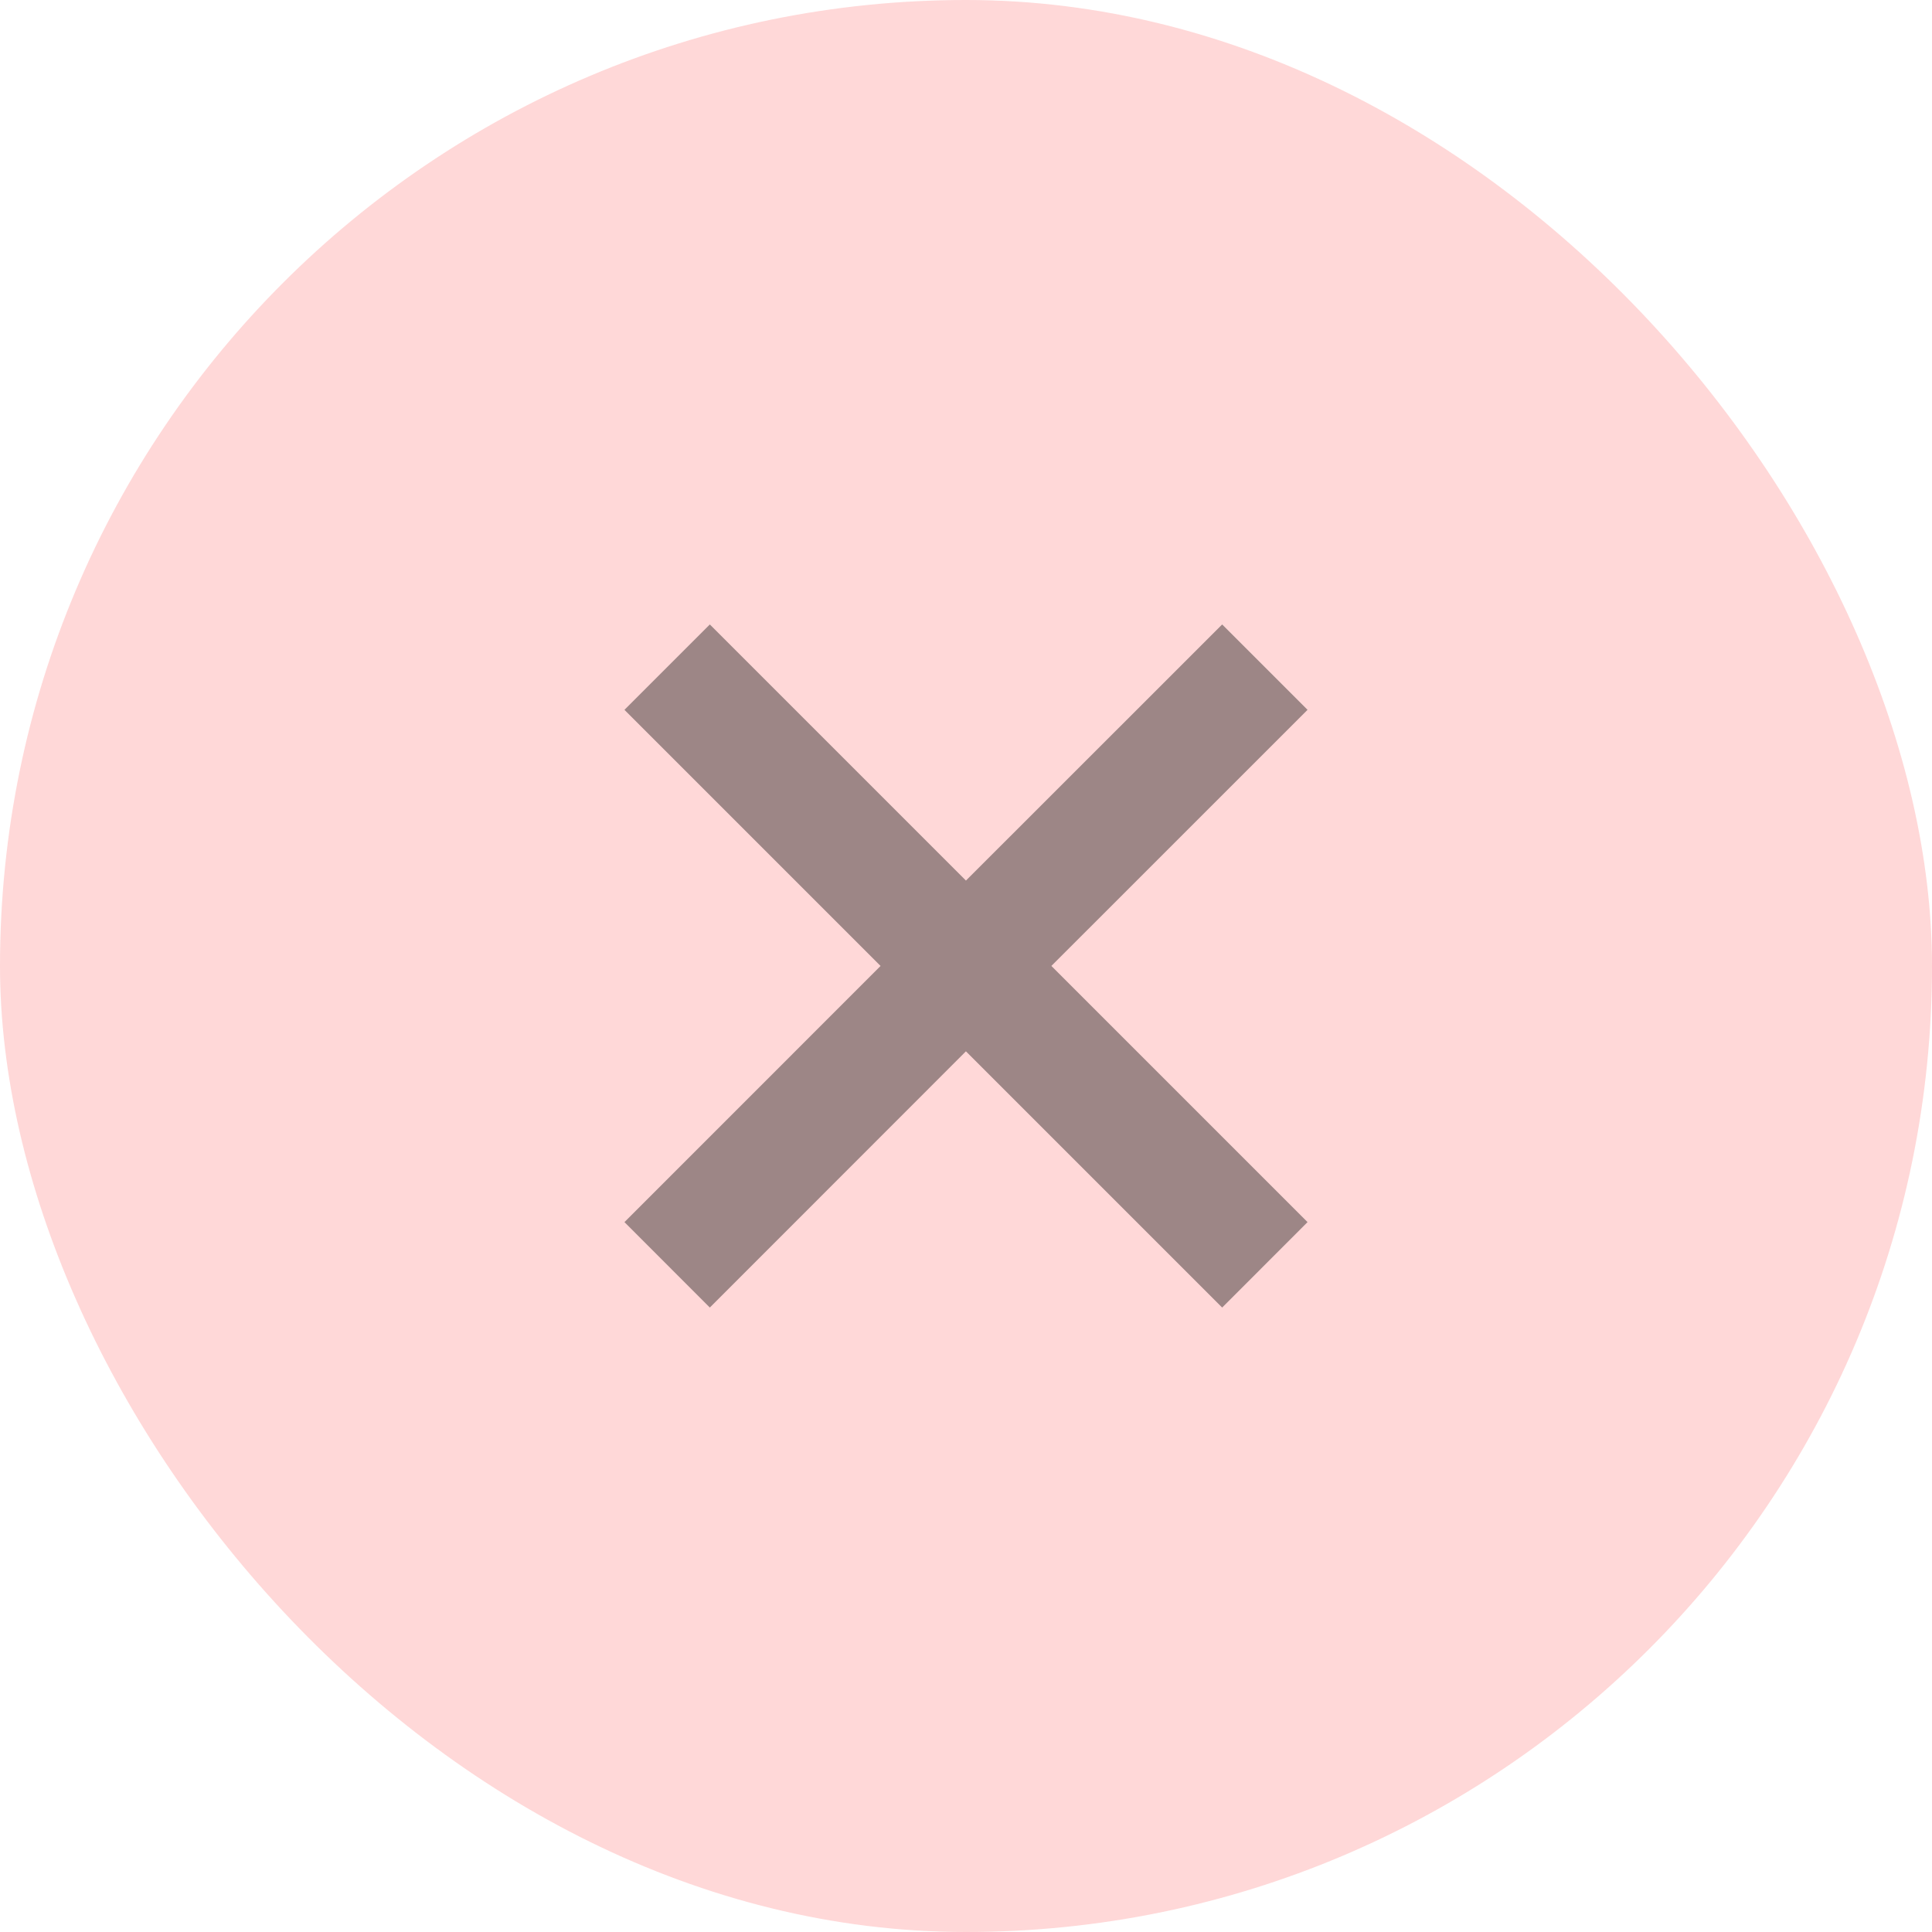
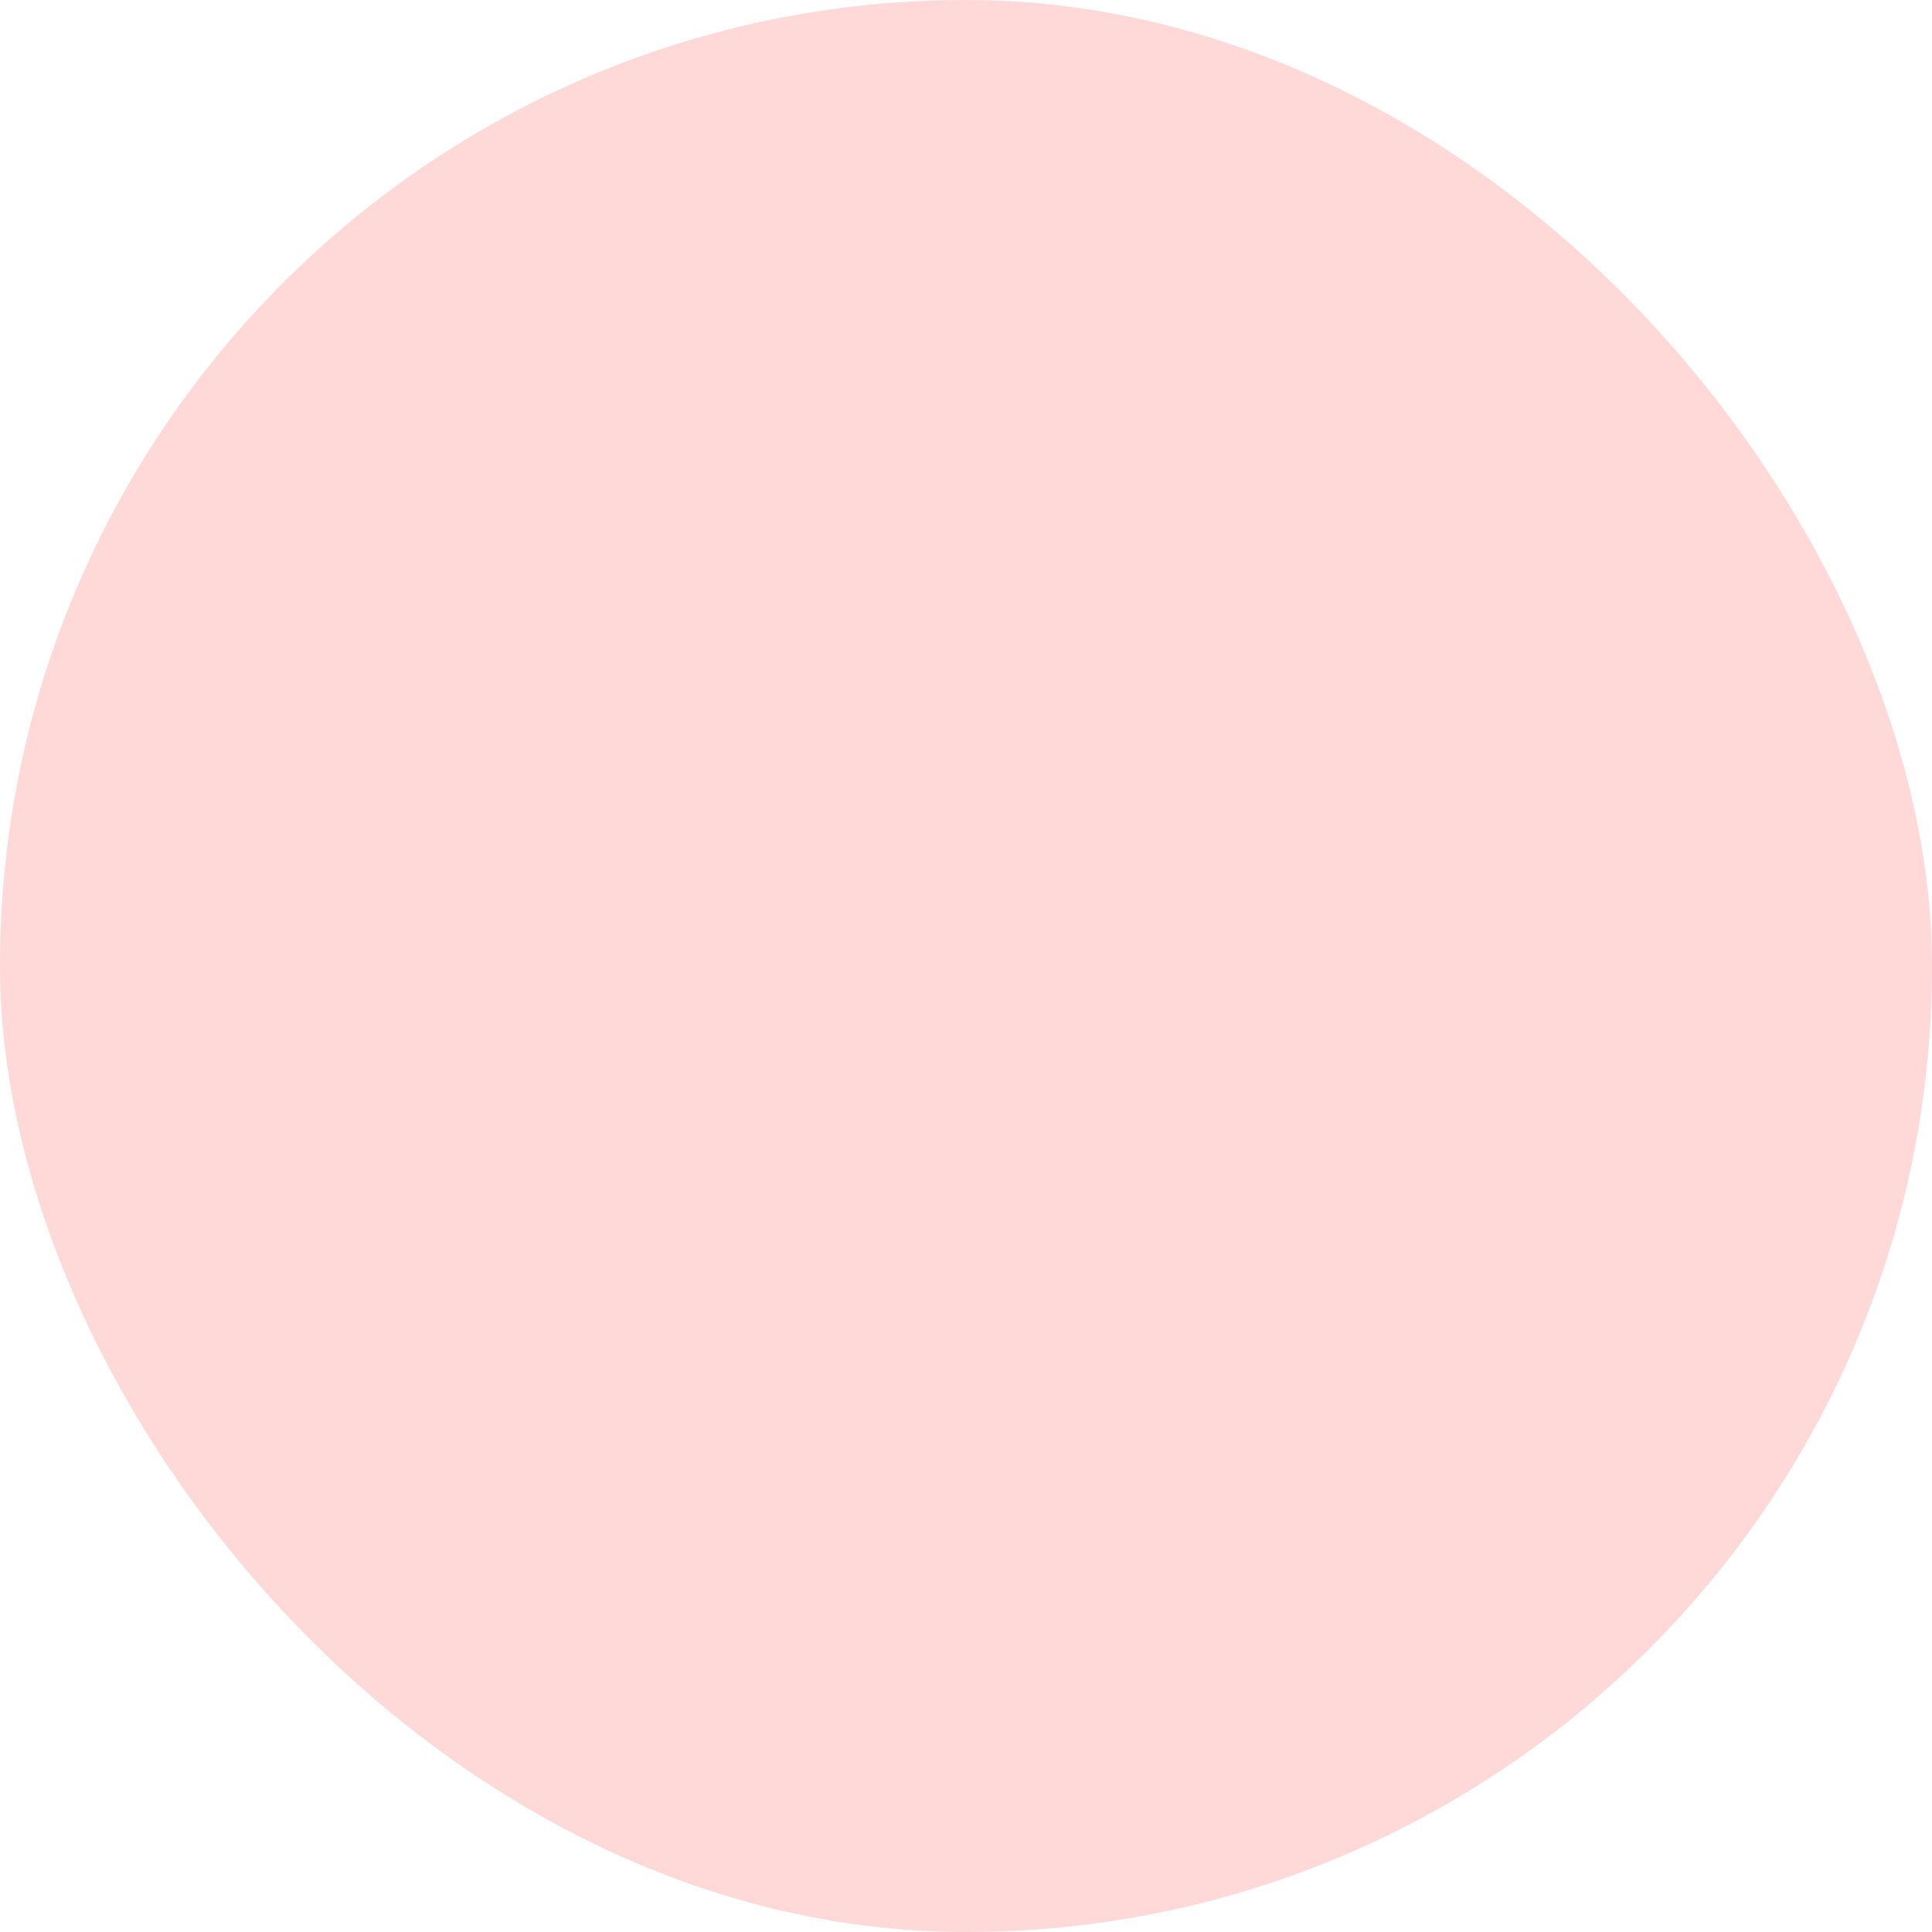
<svg xmlns="http://www.w3.org/2000/svg" width="32" height="32" viewBox="0 0 32 32" fill="none">
  <rect width="32" height="32" rx="16" fill="#FFD8D8" />
-   <path d="M21.657 11.757L17.414 15.999L21.657 20.242L20.243 21.657L15.999 17.413L11.757 21.657L10.343 20.242L14.585 15.999L10.343 11.757L11.757 10.343L15.999 14.585L20.243 10.343L21.657 11.757Z" fill="#0A0B0C" fill-opacity="0.4" />
</svg>